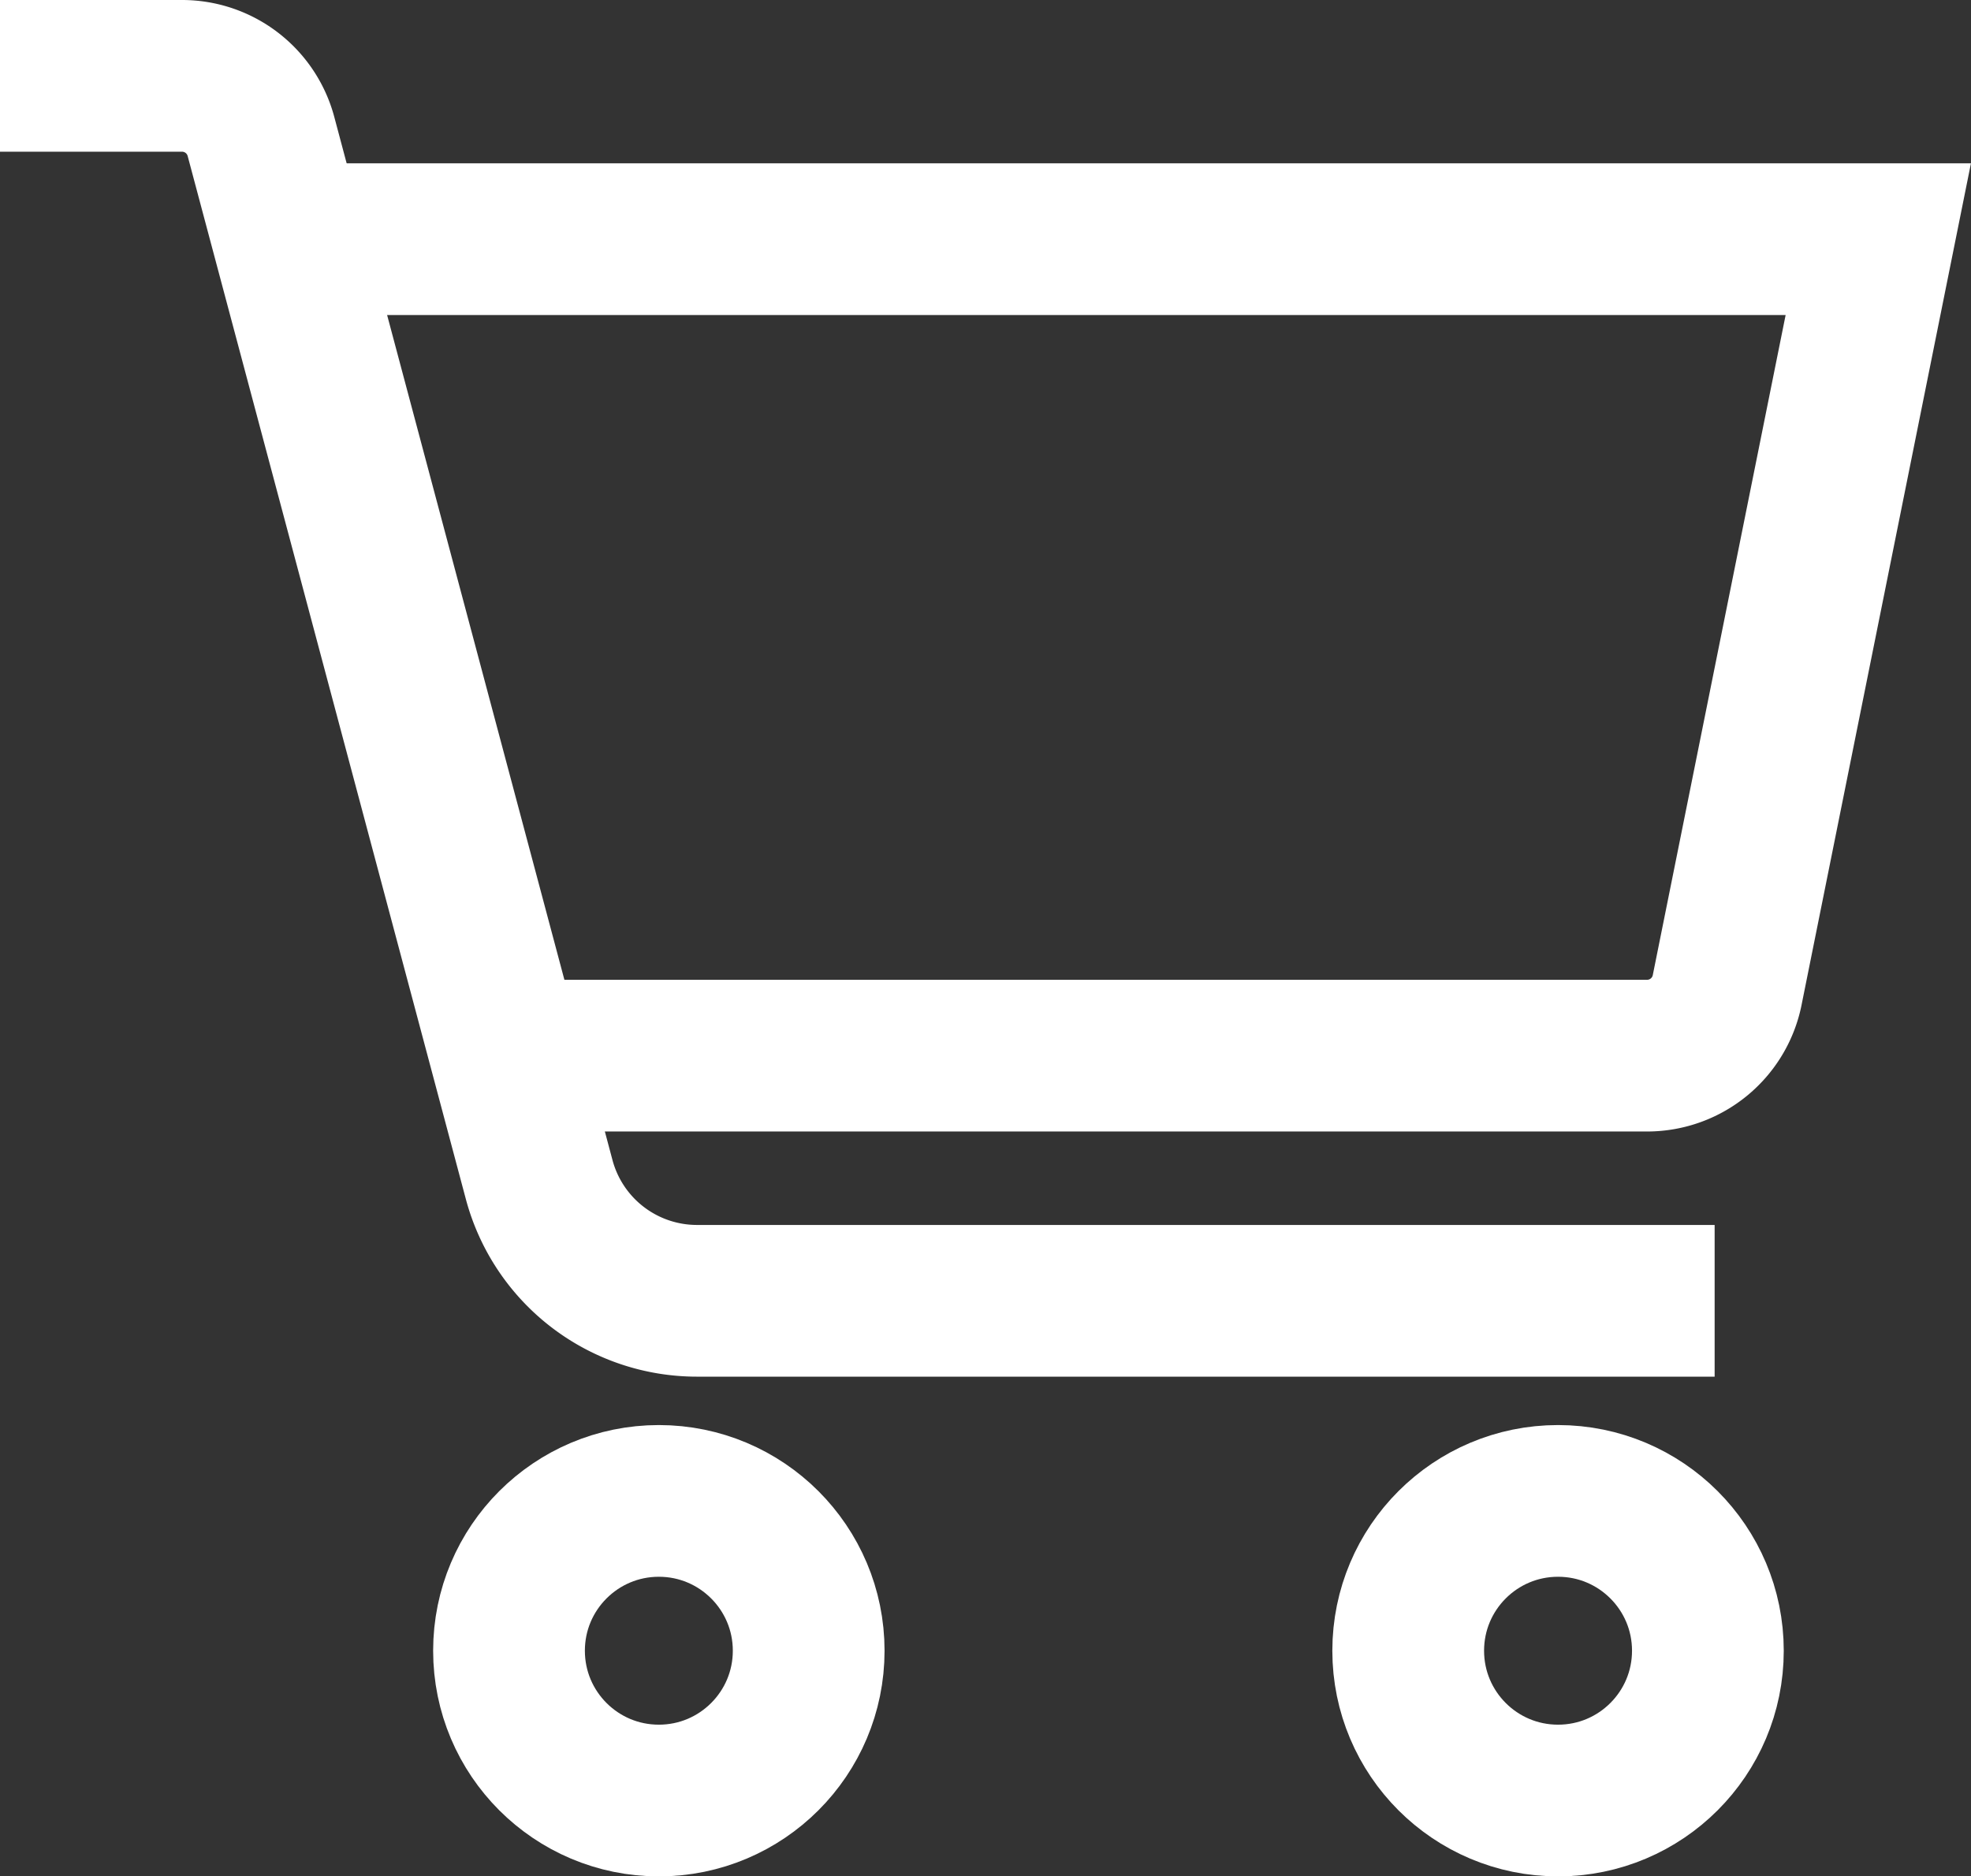
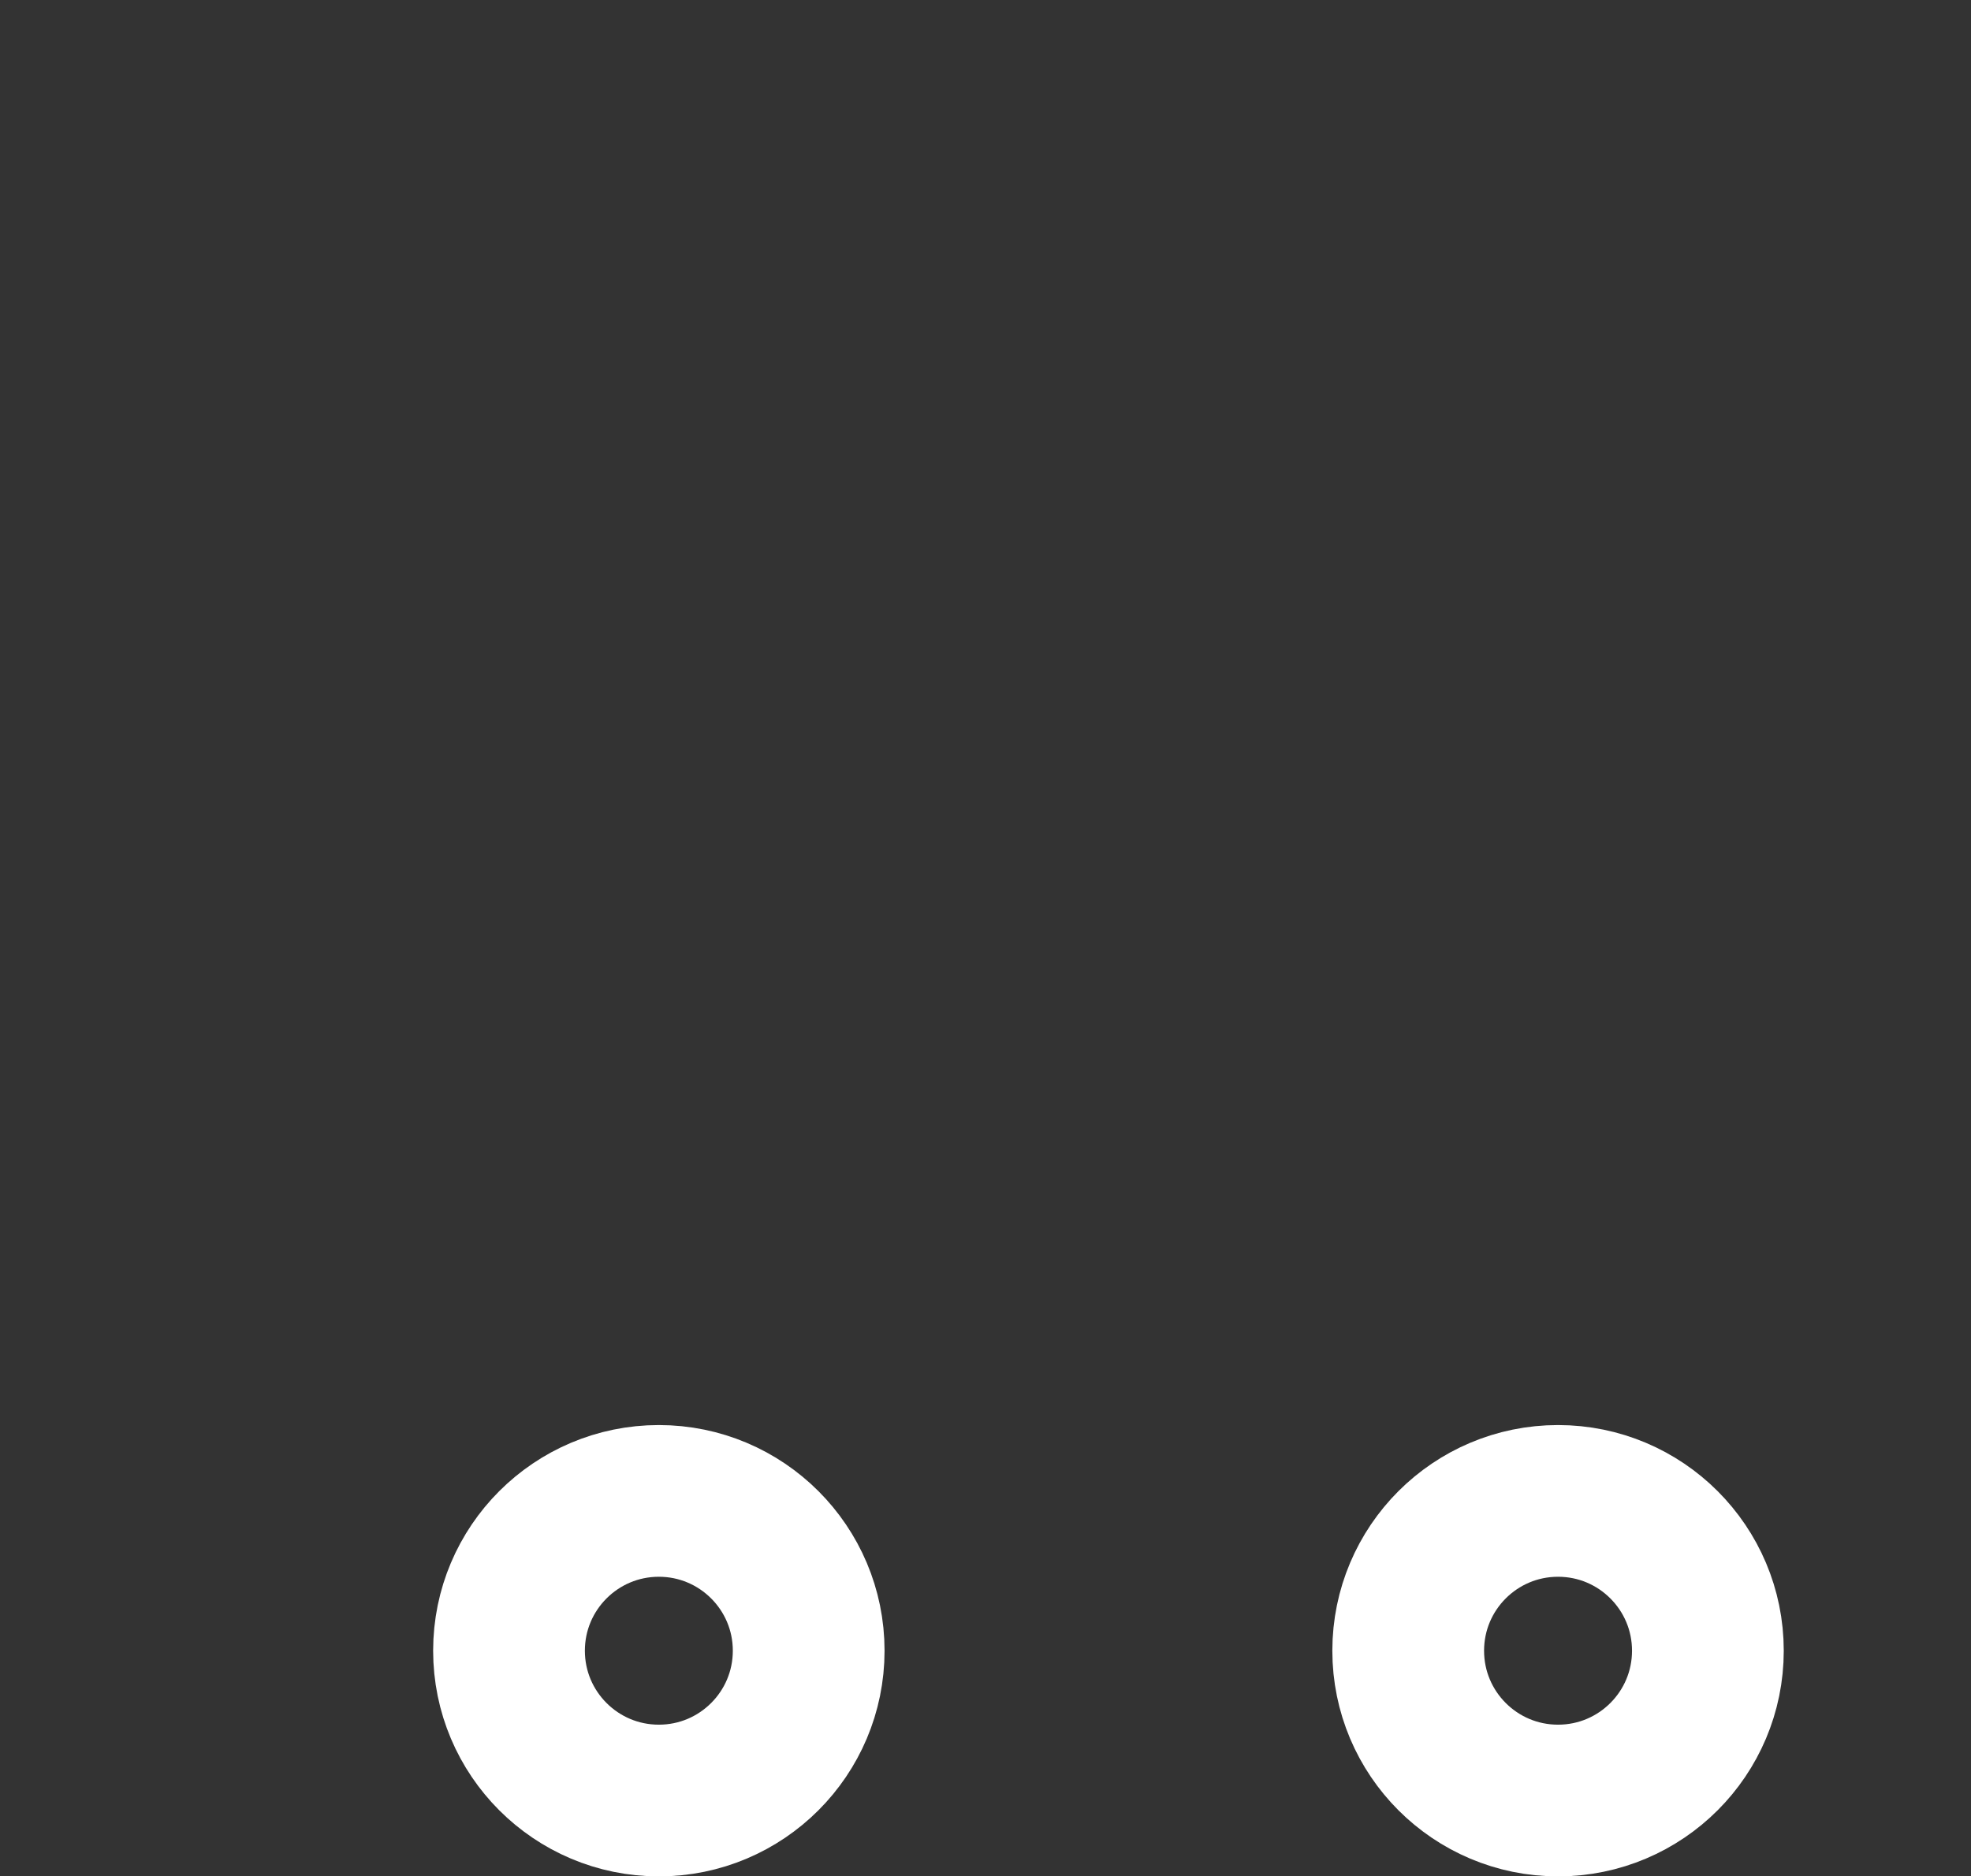
<svg xmlns="http://www.w3.org/2000/svg" width="25.979" height="24.737" viewBox="0 0 25.979 24.737">
  <rect x="0" y="0" width="25.979" height="24.737" fill="#333333" stroke="none" />
  <g id="shop" transform="translate(-1008.5 -1008.5)">
-     <path id="パス_876" data-name="パス 876" d="M1015.229 1022.264h14.714a1.077 1.077.0 0 0 1.058-.879l1.989-9.885H1012" transform="translate(0.267 0.153)" fill="none" stroke="#fff" stroke-width="2" />
    <circle id="楕円形_356" data-name="楕円形 356" cx="1.975" cy="1.975" r="1.975" transform="translate(1015.209 1028.287)" fill="none" stroke="#fff" stroke-width="2" />
    <circle id="楕円形_357" data-name="楕円形 357" cx="1.975" cy="1.975" r="1.975" transform="translate(1027.061 1028.287)" fill="none" stroke="#fff" stroke-width="2" />
-     <path id="パス_877" data-name="パス 877" d="M1008.5 1009.5h2.4a1.077 1.077.0 0 1 1.04.8l3.666 13.749a2.153 2.153.0 0 0 2.081 1.6H1031.1" transform="translate(0 0)" fill="none" stroke="#fff" stroke-width="2" />
  </g>
</svg>